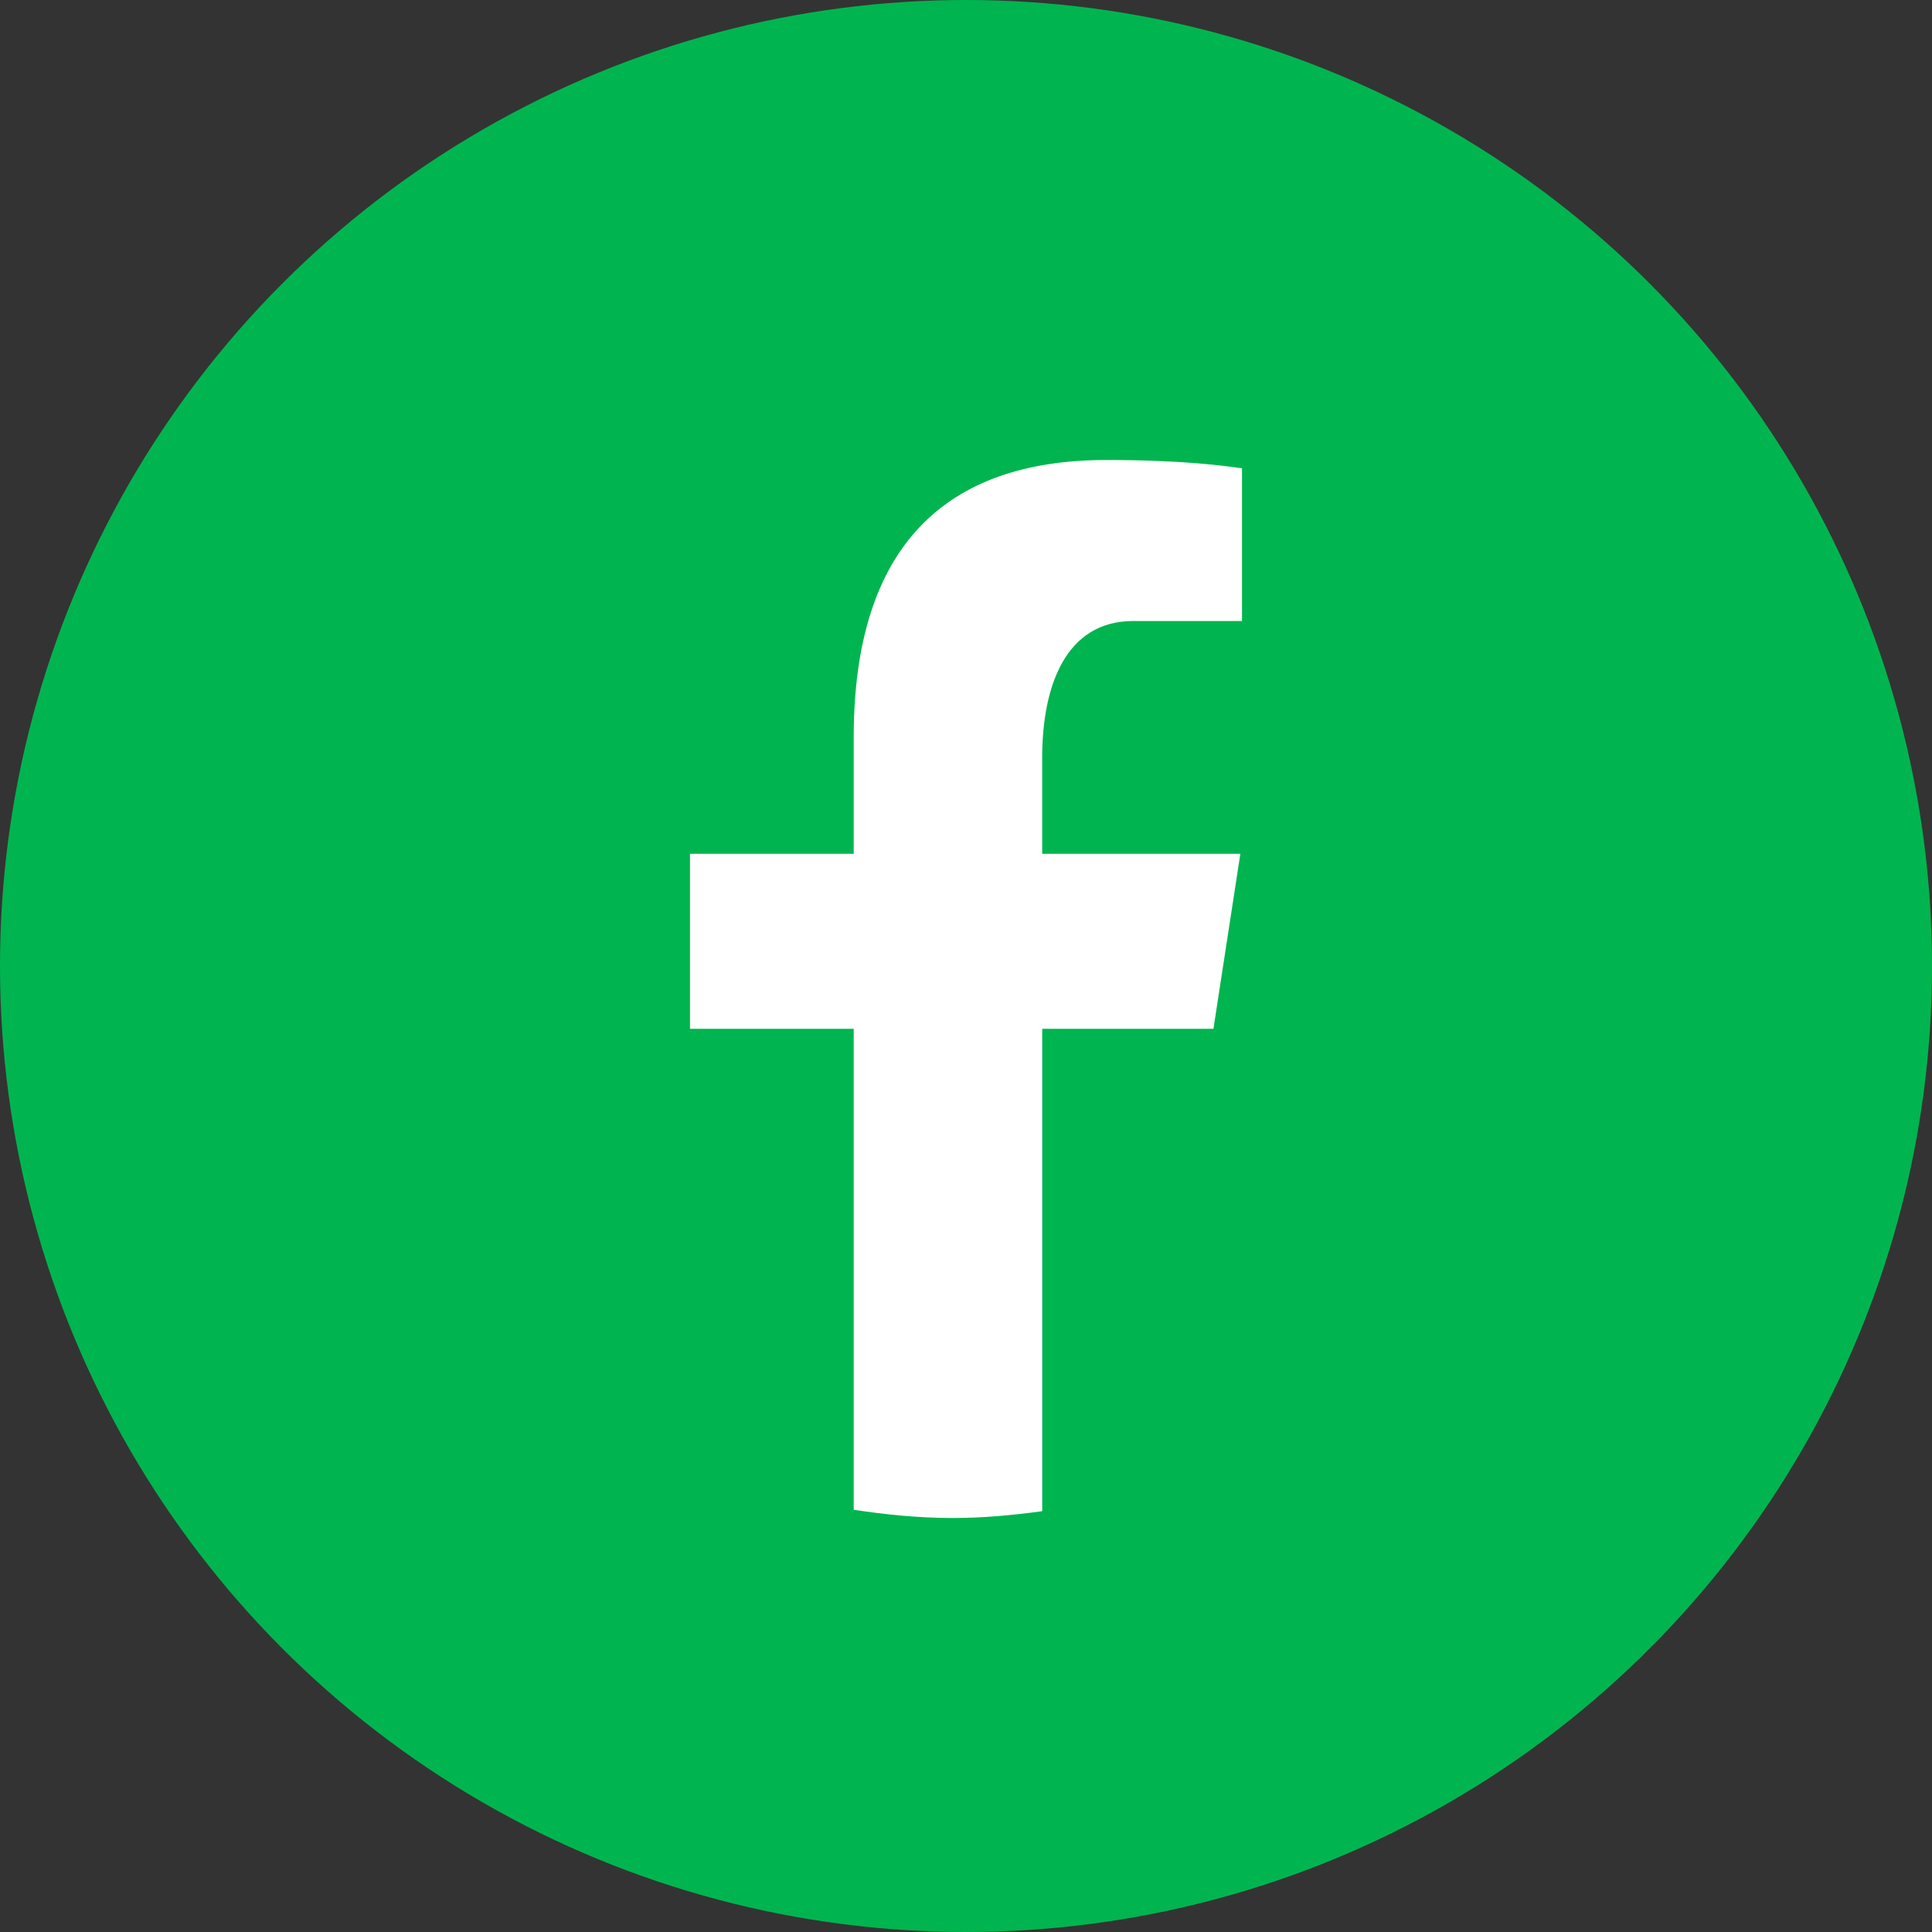
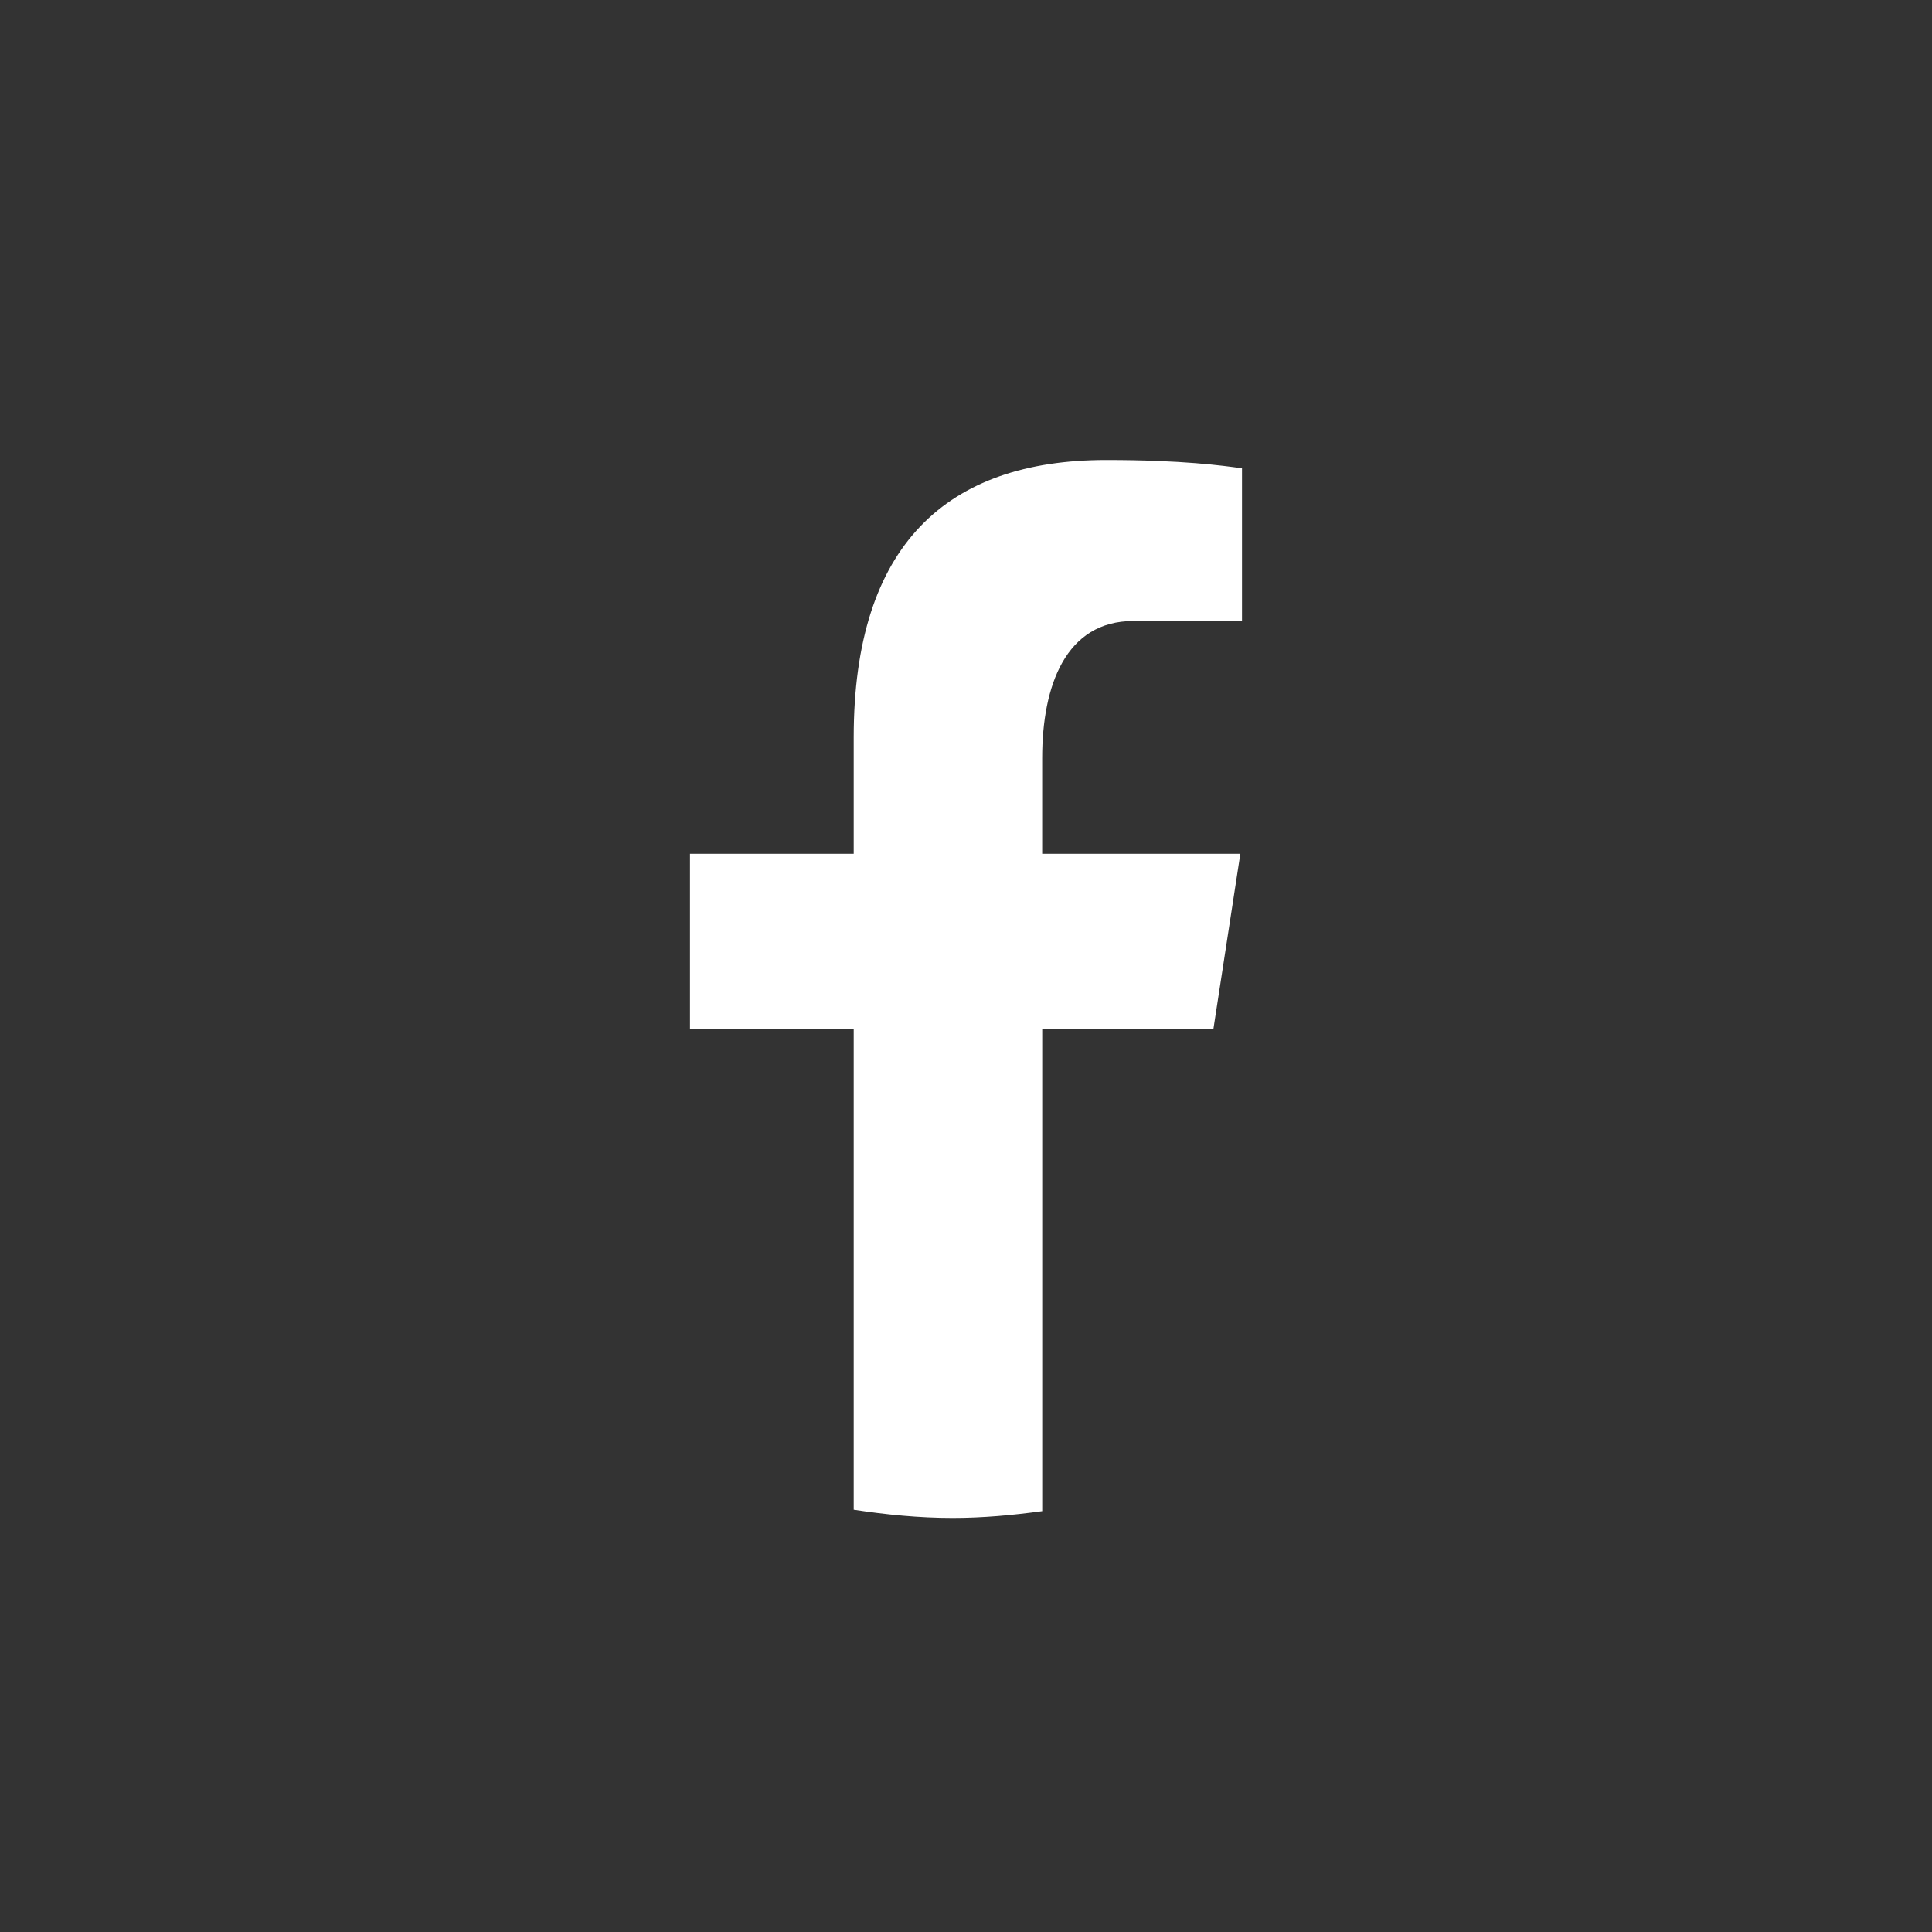
<svg xmlns="http://www.w3.org/2000/svg" width="42" height="42" viewBox="0 0 42 42" fill="none">
  <rect x="0" y="0" width="42" height="42" fill="#333333" stroke="none" />
-   <circle cx="21" cy="21" r="21" fill="#00B54F" />
  <path d="M22.657 22.365H26.379L26.964 18.561H22.656V16.481C22.656 14.901 23.17 13.5 24.639 13.5H27V10.18C26.585 10.123 25.708 10 24.05 10C20.588 10 18.559 11.839 18.559 16.03V18.561H15V22.365H18.559V32.821C19.263 32.928 19.977 33 20.71 33C21.372 33 22.019 32.939 22.657 32.852V22.365Z" fill="white" />
</svg>